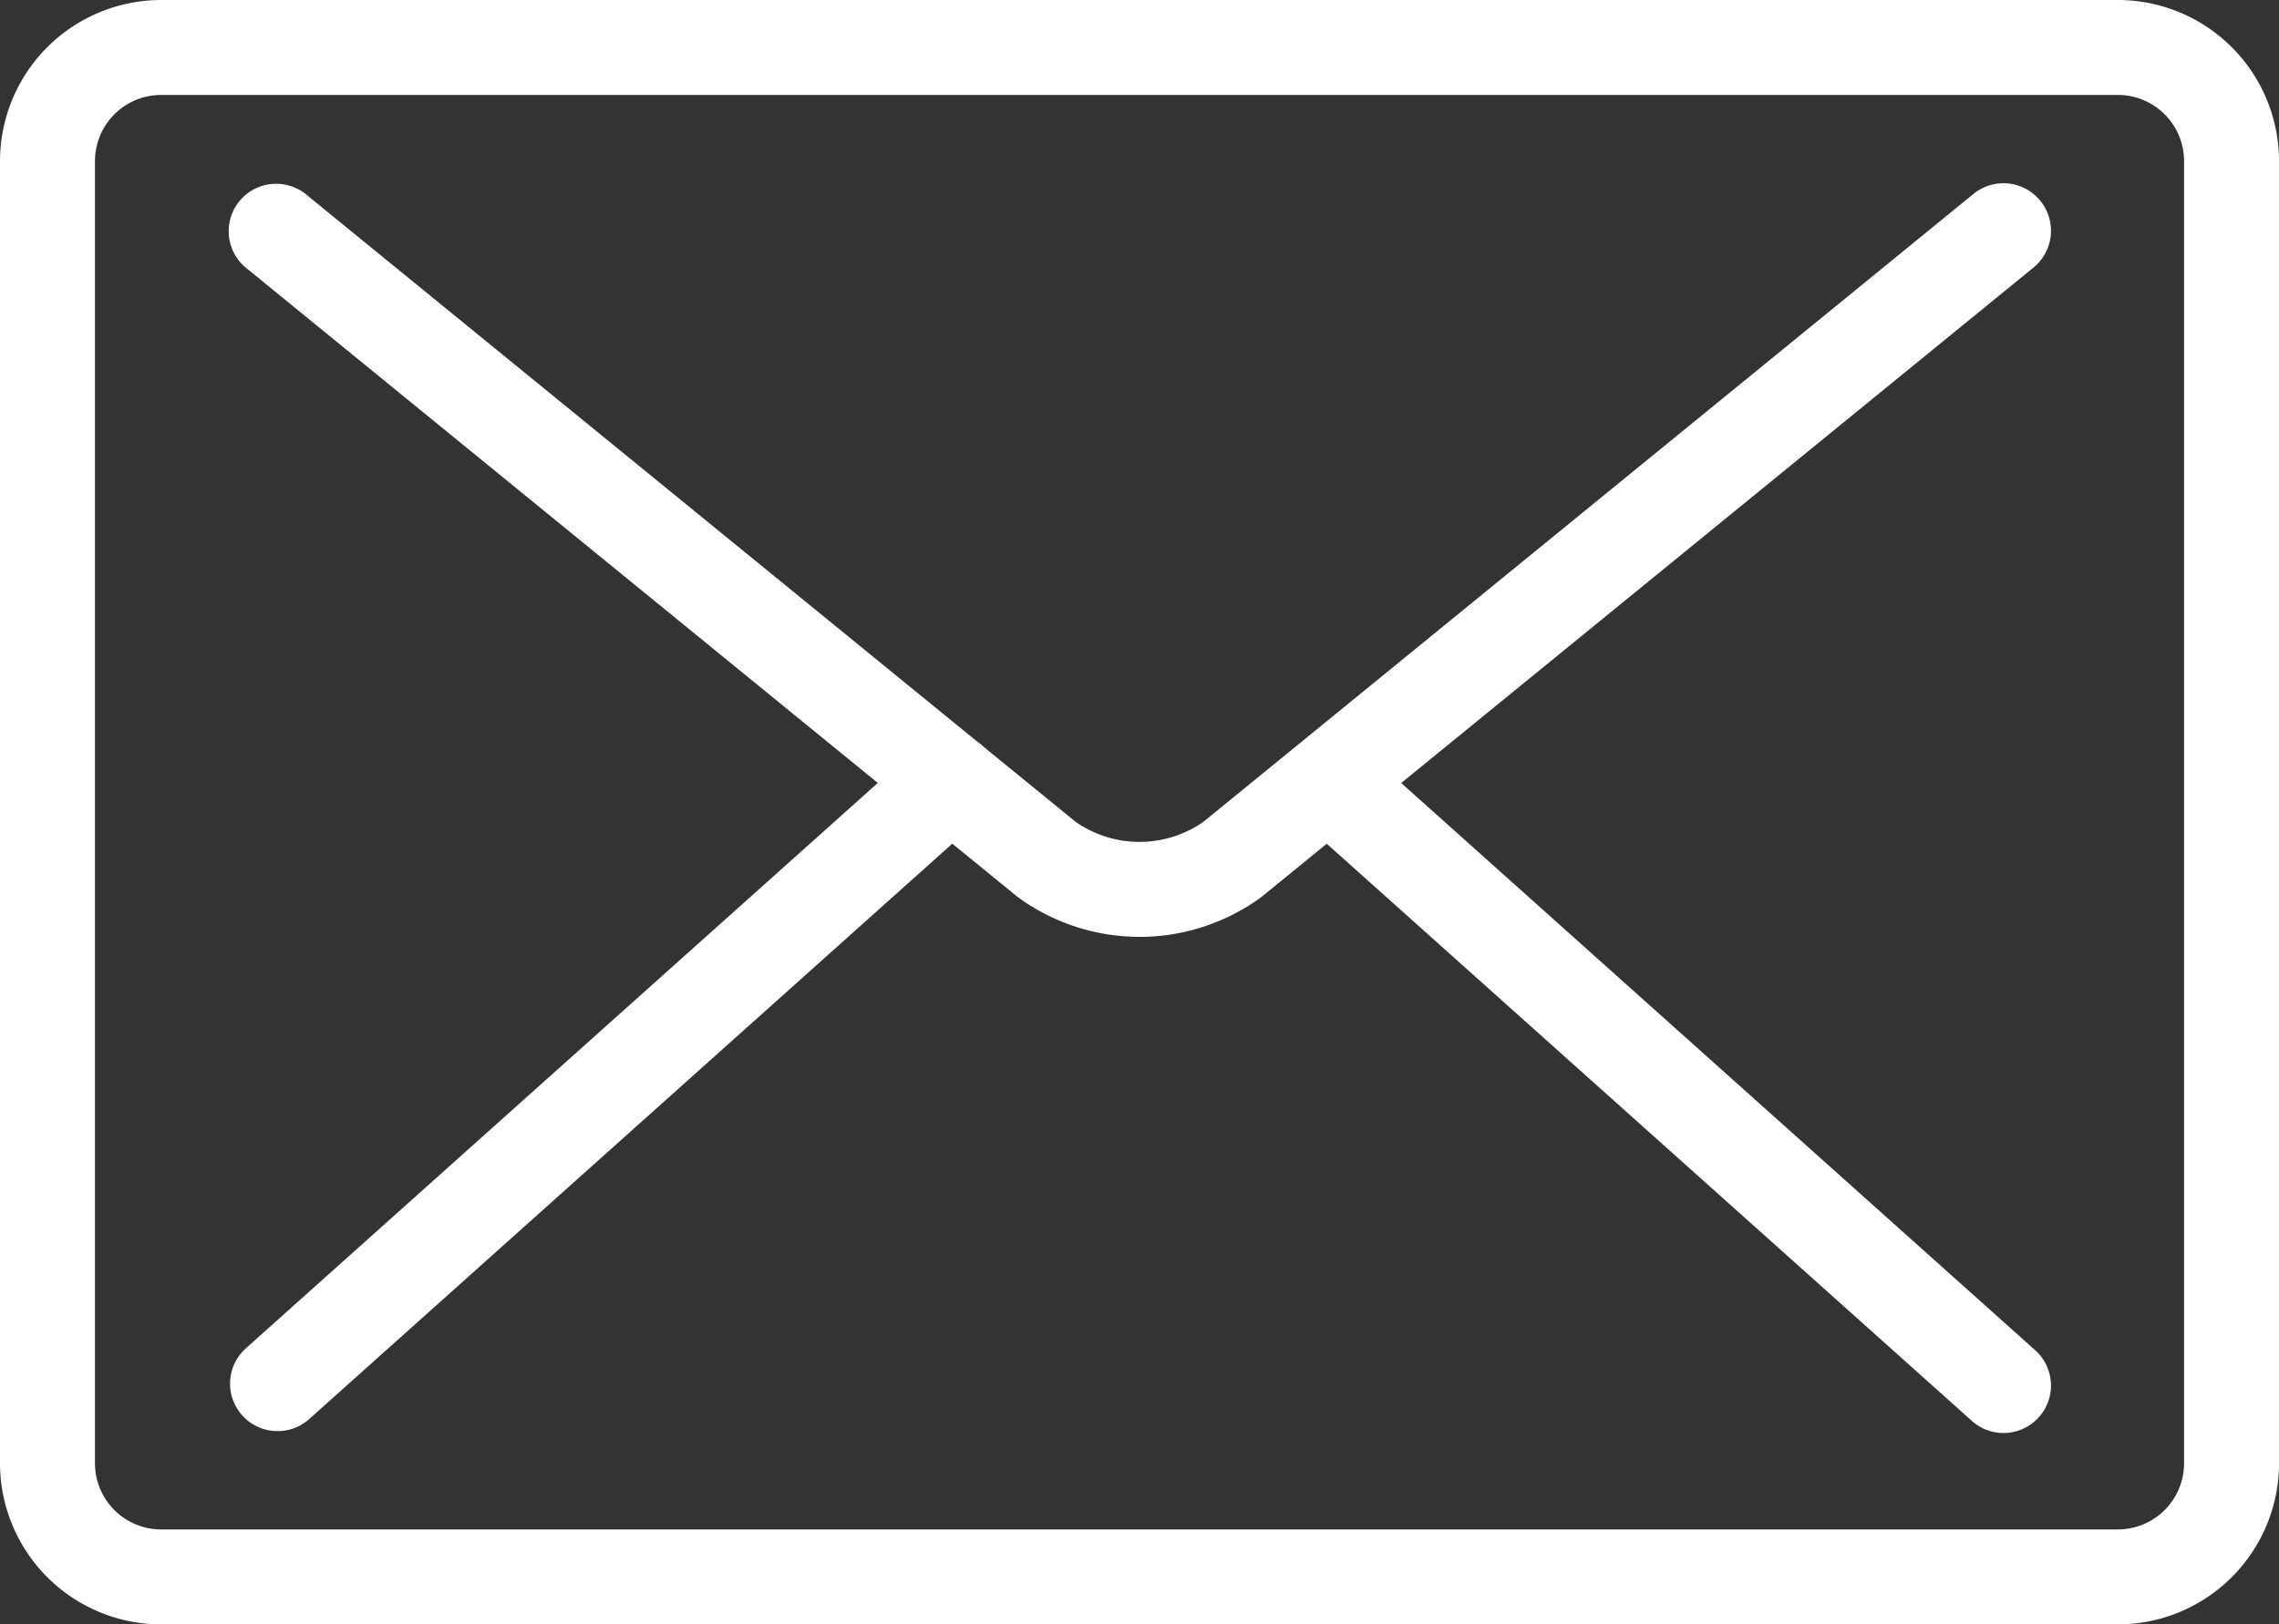
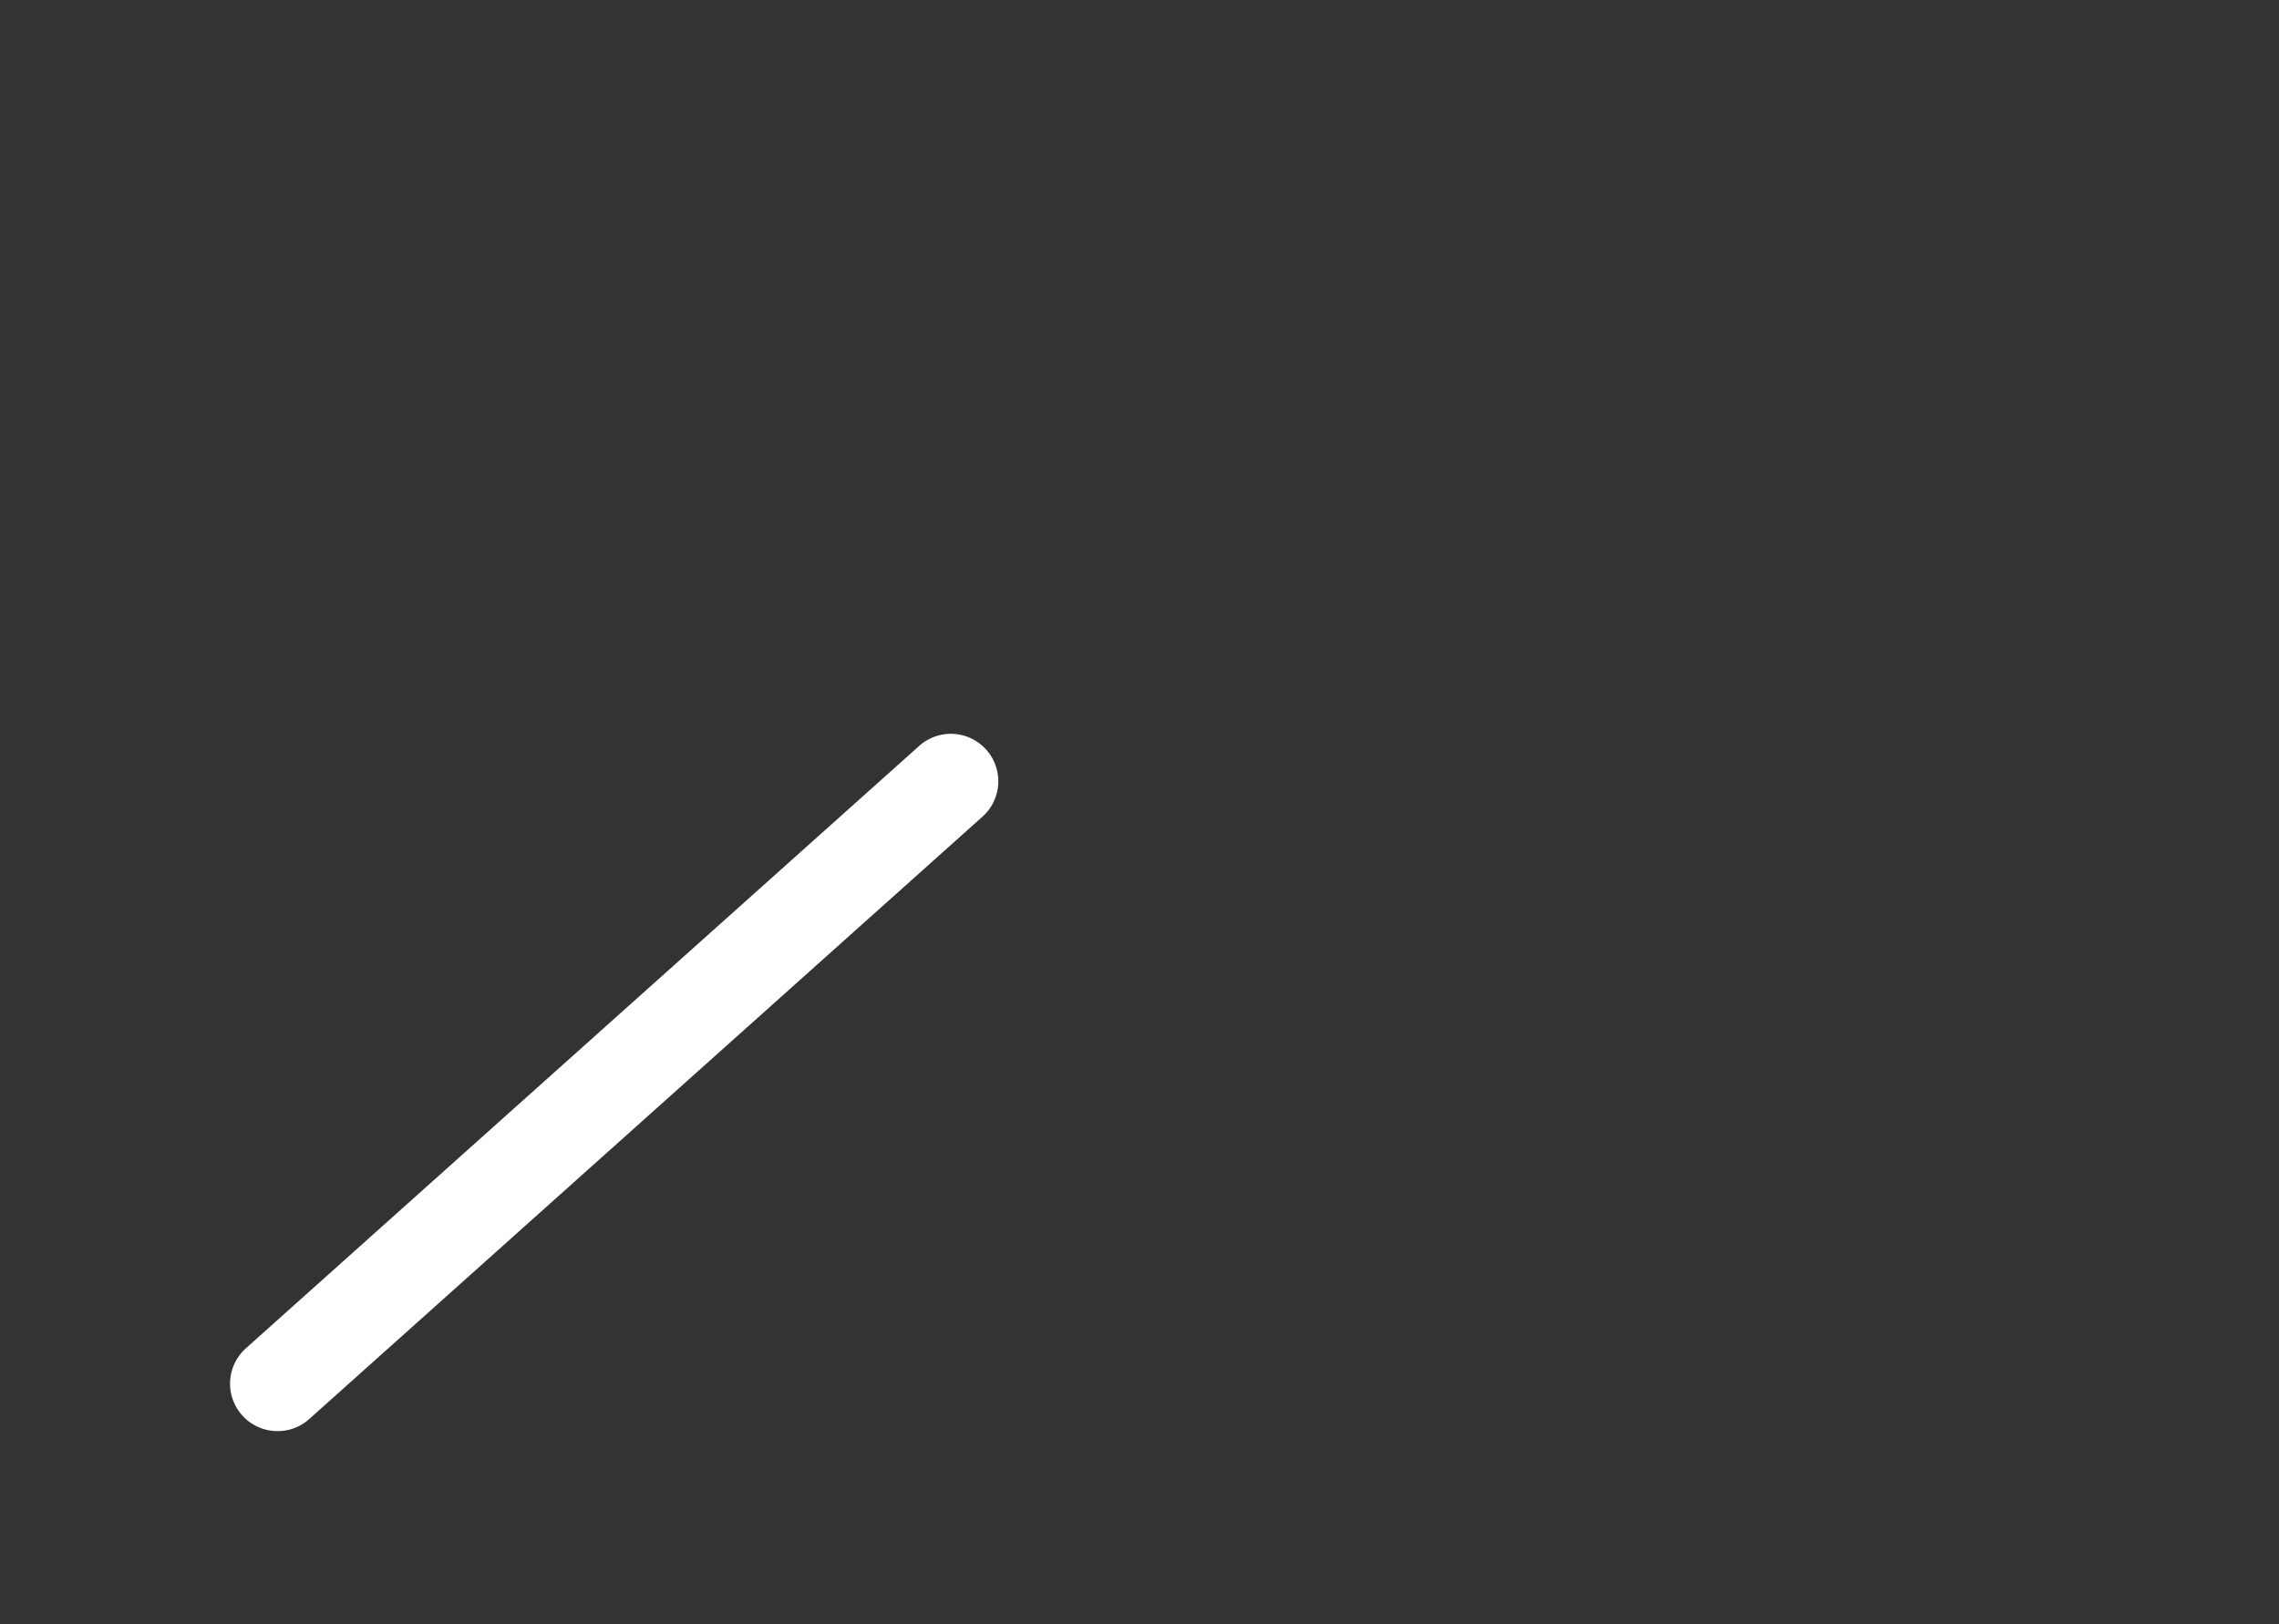
<svg xmlns="http://www.w3.org/2000/svg" id="グループ_77" data-name="グループ 77" width="59.154" height="42.175" viewBox="0 0 59.154 42.175">
  <rect x="0" y="0" width="59.154" height="42.175" fill="#333333" stroke="none" />
  <defs>
    <clipPath id="clip-path">
      <rect id="長方形_7" data-name="長方形 7" width="59.154" height="42.175" transform="translate(0 0)" fill="#fff" />
    </clipPath>
  </defs>
  <g id="グループ_7" data-name="グループ 7" transform="translate(0 0)" clip-path="url(#clip-path)">
-     <path id="パス_16" data-name="パス 16" d="M33.3,27.29a5.355,5.355,0,0,1-3.117-1l-.063-.047L10.146,9.953A1.232,1.232,0,1,1,11.7,8.043L31.642,24.306a2.9,2.9,0,0,0,3.31,0L54.945,8A1.232,1.232,0,1,1,56.5,9.914L36.475,26.244c-.02.017-.041.032-.062.047a5.355,5.355,0,0,1-3.117,1" transform="translate(-3.72 -2.966)" fill="#fff" />
-     <path id="パス_17" data-name="パス 17" d="M54.972,42.175H4.183A4.187,4.187,0,0,1,0,37.992V4.183A4.187,4.187,0,0,1,4.183,0h50.79a4.187,4.187,0,0,1,4.182,4.183V37.992a4.187,4.187,0,0,1-4.182,4.183M4.183,2.465A1.72,1.72,0,0,0,2.465,4.183V37.992A1.72,1.72,0,0,0,4.183,39.71h50.79a1.72,1.72,0,0,0,1.717-1.718V4.183a1.719,1.719,0,0,0-1.717-1.718Z" transform="translate(0 0)" fill="#fff" />
    <path id="パス_18" data-name="パス 18" d="M10.925,49.025a1.232,1.232,0,0,1-.822-2.151L27.578,31.235a1.232,1.232,0,0,1,1.644,1.836L11.747,48.711a1.226,1.226,0,0,1-.821.314" transform="translate(-3.72 -11.868)" fill="#fff" />
-     <path id="パス_19" data-name="パス 19" d="M72.71,49.074a1.223,1.223,0,0,1-.821-.314L54.358,33.072A1.233,1.233,0,0,1,56,31.235L73.531,46.924a1.232,1.232,0,0,1-.821,2.15" transform="translate(-20.706 -11.868)" fill="#fff" />
  </g>
</svg>